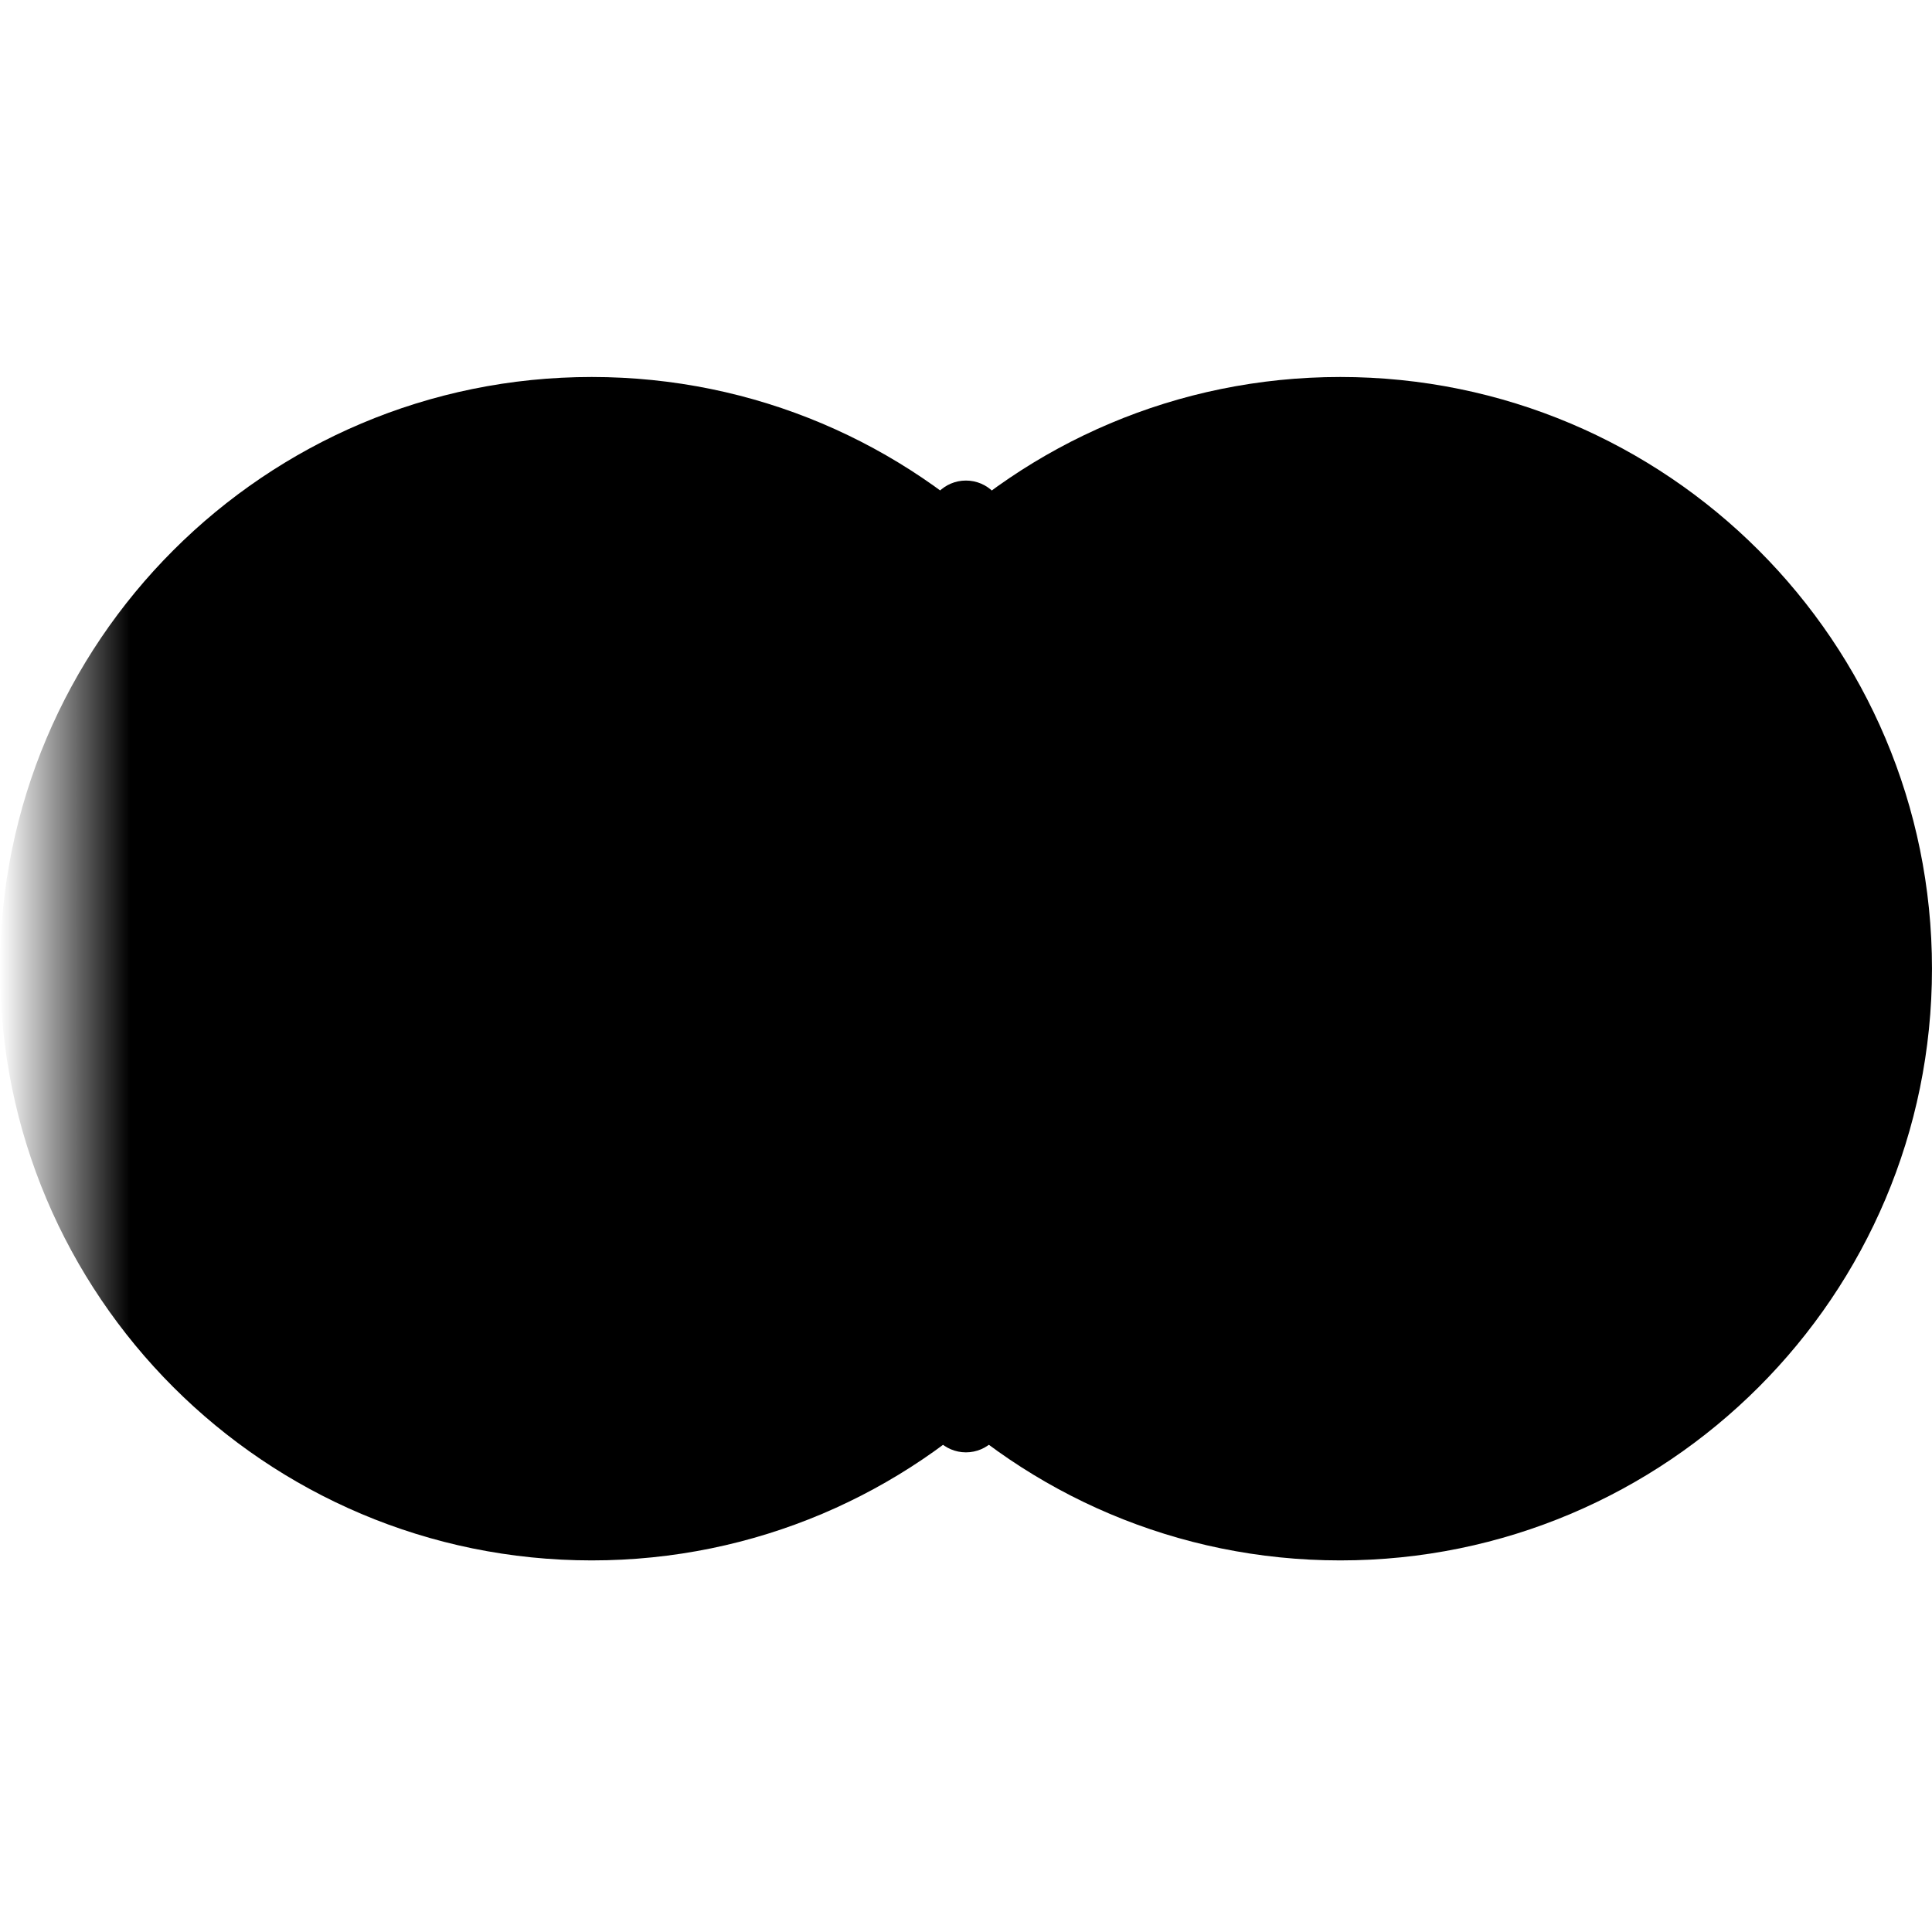
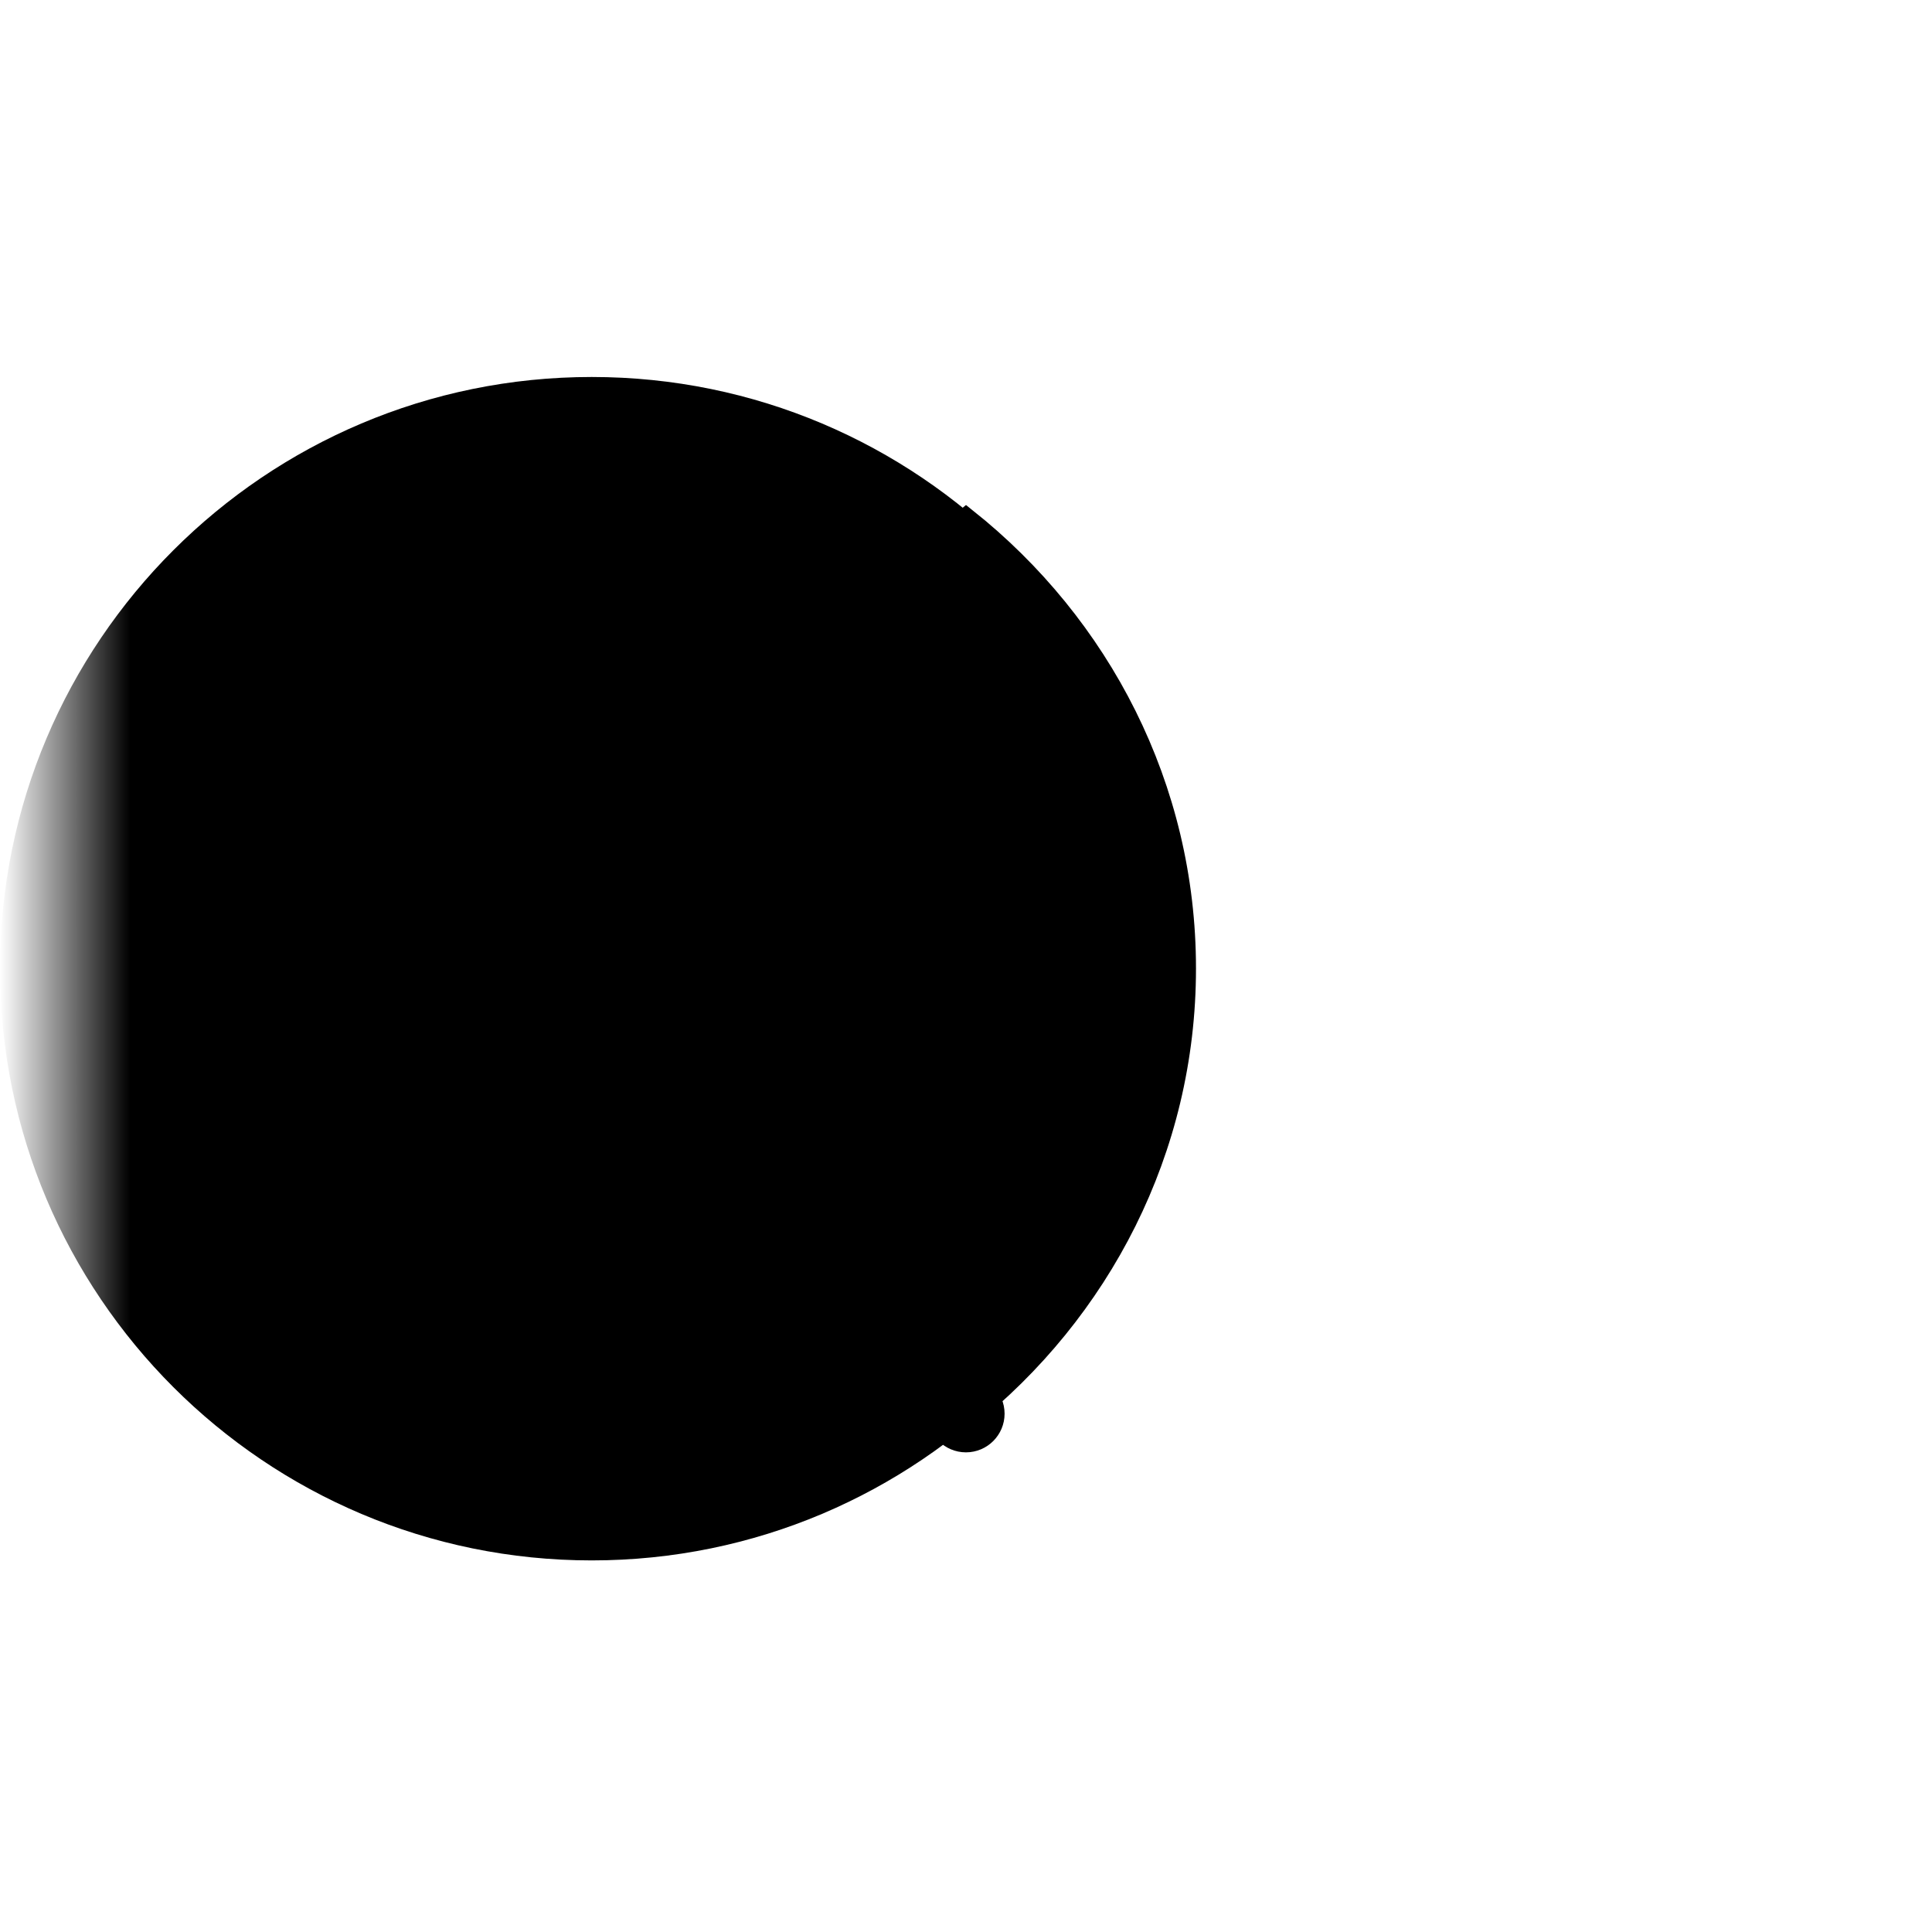
<svg xmlns="http://www.w3.org/2000/svg" width="101" height="101" viewBox="0 0 101 101" fill="none">
  <path d="M30.933 81.574C48.017 81.574 61.866 67.725 61.866 50.641C61.866 33.557 48.017 19.708 30.933 19.708C13.849 19.708 0 33.557 0 50.641C0 67.725 13.849 81.574 30.933 81.574Z" fill="url(#paint0_linear_40002039_21317)" style="" />
-   <path opacity="0.5" d="M70.066 81.574C87.15 81.574 100.999 67.725 100.999 50.641C100.999 33.557 87.15 19.708 70.066 19.708C52.982 19.708 39.133 33.557 39.133 50.641C39.133 67.725 52.982 81.574 70.066 81.574Z" fill="#13BBB2" style="fill:#13BBB2;fill:color(display-p3 0.074 0.733 0.698);fill-opacity:1;" />
  <path d="M39.055 50.628C39.055 60.102 43.512 68.559 50.501 74.121C57.484 68.559 61.948 60.102 61.948 50.628C61.948 41.154 57.491 32.697 50.501 27.136C43.519 32.697 39.055 41.154 39.055 50.628Z" stroke="#5EF7EB" style="stroke:#5EF7EB;stroke:color(display-p3 0.369 0.969 0.922);stroke-opacity:1;" stroke-width="1.15" stroke-miterlimit="10" />
-   <path d="M50.497 29.162C51.612 29.162 52.517 28.258 52.517 27.142C52.517 26.026 51.612 25.122 50.497 25.122C49.381 25.122 48.477 26.026 48.477 27.142C48.477 28.258 49.381 29.162 50.497 29.162Z" fill="#5EF7EB" style="fill:#5EF7EB;fill:color(display-p3 0.369 0.969 0.922);fill-opacity:1;" />
  <path d="M39.051 52.56C40.167 52.56 41.071 51.656 41.071 50.541C41.071 49.425 40.167 48.52 39.051 48.52C37.936 48.52 37.031 49.425 37.031 50.541C37.031 51.656 37.936 52.56 39.051 52.56Z" fill="#5EF7EB" style="fill:#5EF7EB;fill:color(display-p3 0.369 0.969 0.922);fill-opacity:1;" />
-   <path d="M61.864 52.56C62.979 52.56 63.884 51.656 63.884 50.541C63.884 49.425 62.979 48.52 61.864 48.52C60.748 48.52 59.844 49.425 59.844 50.541C59.844 51.656 60.748 52.56 61.864 52.56Z" fill="#5EF7EB" style="fill:#5EF7EB;fill:color(display-p3 0.369 0.969 0.922);fill-opacity:1;" />
  <path d="M50.497 75.925C51.612 75.925 52.517 75.02 52.517 73.905C52.517 72.789 51.612 71.885 50.497 71.885C49.381 71.885 48.477 72.789 48.477 73.905C48.477 75.02 49.381 75.925 50.497 75.925Z" fill="#5EF7EB" style="fill:#5EF7EB;fill:color(display-p3 0.369 0.969 0.922);fill-opacity:1;" />
  <defs>
    <linearGradient id="paint0_linear_40002039_21317" x1="61.866" y1="50.641" x2="0" y2="50.641" gradientUnits="userSpaceOnUse">
      <stop stop-color="#13BBB2" style="stop-color:#13BBB2;stop-color:color(display-p3 0.074 0.733 0.698);stop-opacity:1;" />
      <stop offset="0.18" stop-color="#13BBB2" stop-opacity="0.73" style="stop-color:#13BBB2;stop-color:color(display-p3 0.074 0.733 0.698);stop-opacity:0.73;" />
      <stop offset="0.37" stop-color="#13BBB2" stop-opacity="0.47" style="stop-color:#13BBB2;stop-color:color(display-p3 0.074 0.733 0.698);stop-opacity:0.47;" />
      <stop offset="0.56" stop-color="#13BBB2" stop-opacity="0.27" style="stop-color:#13BBB2;stop-color:color(display-p3 0.074 0.733 0.698);stop-opacity:0.27;" />
      <stop offset="0.73" stop-color="#13BBB2" stop-opacity="0.12" style="stop-color:#13BBB2;stop-color:color(display-p3 0.074 0.733 0.698);stop-opacity:0.12;" />
      <stop offset="0.89" stop-color="#13BBB2" stop-opacity="0.03" style="stop-color:#13BBB2;stop-color:color(display-p3 0.074 0.733 0.698);stop-opacity:0.03;" />
      <stop offset="1" stop-color="#13BBB2" stop-opacity="0" style="stop-color:none;stop-opacity:0;" />
    </linearGradient>
  </defs>
</svg>